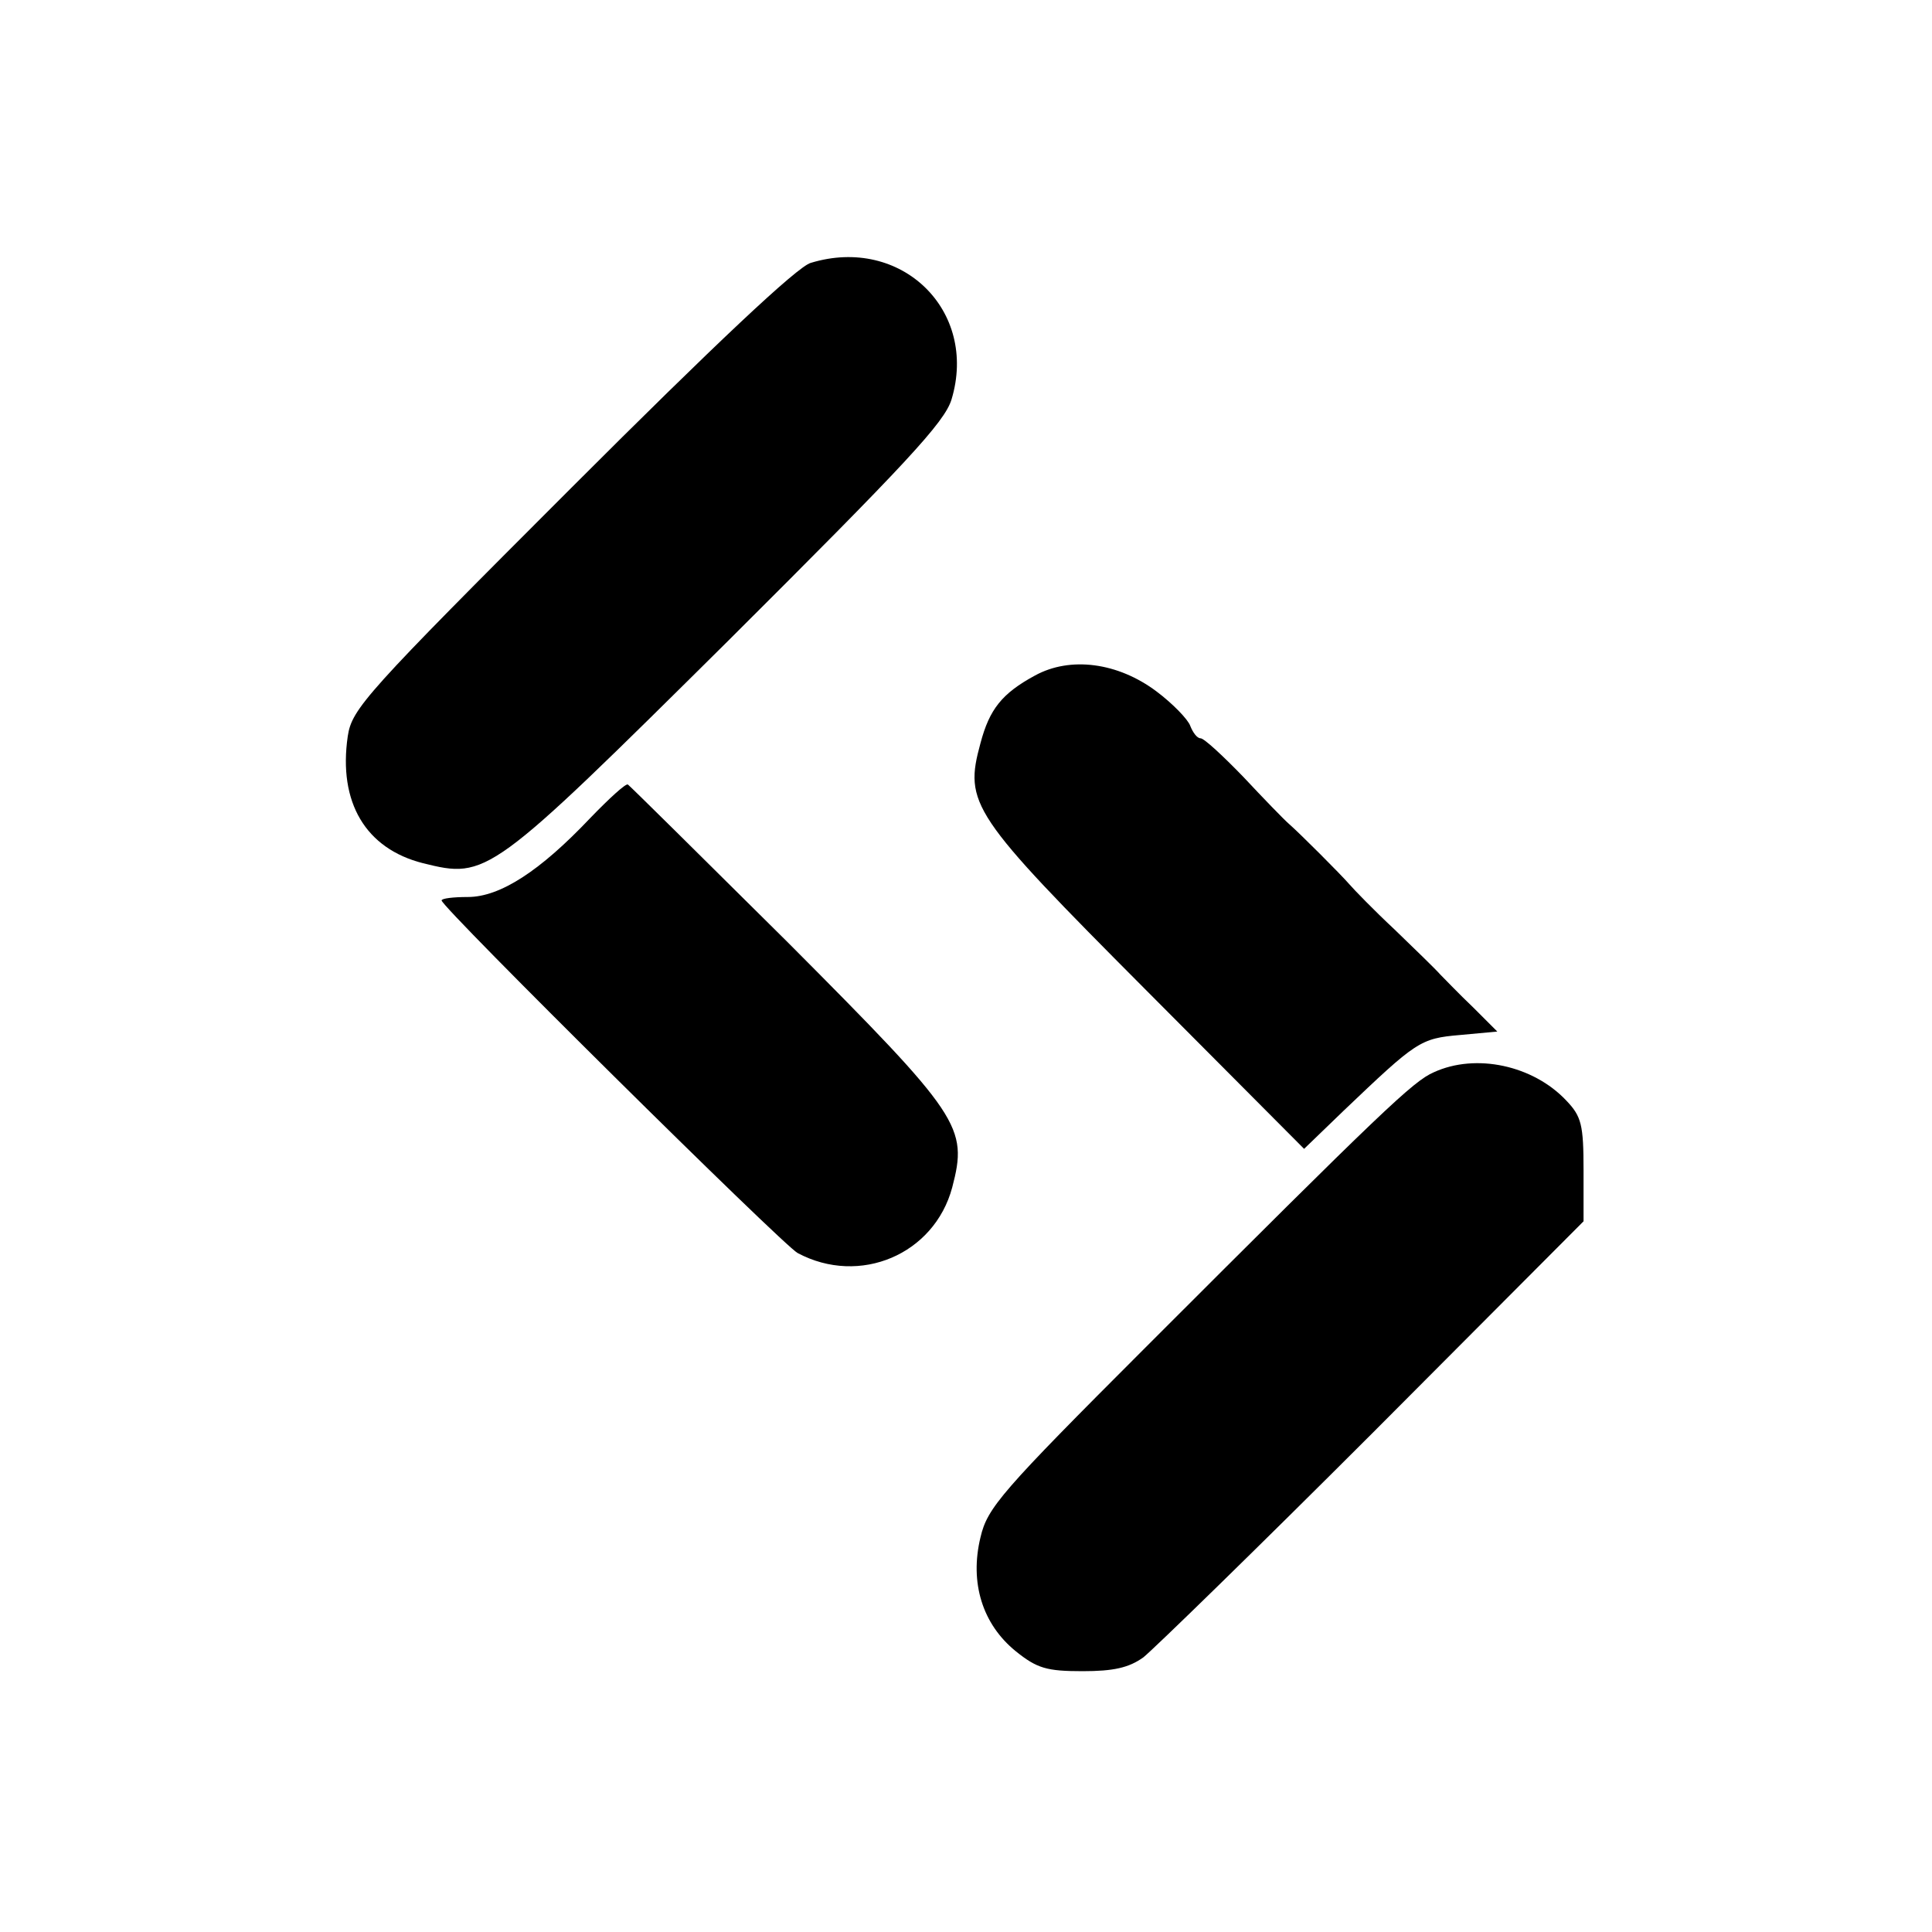
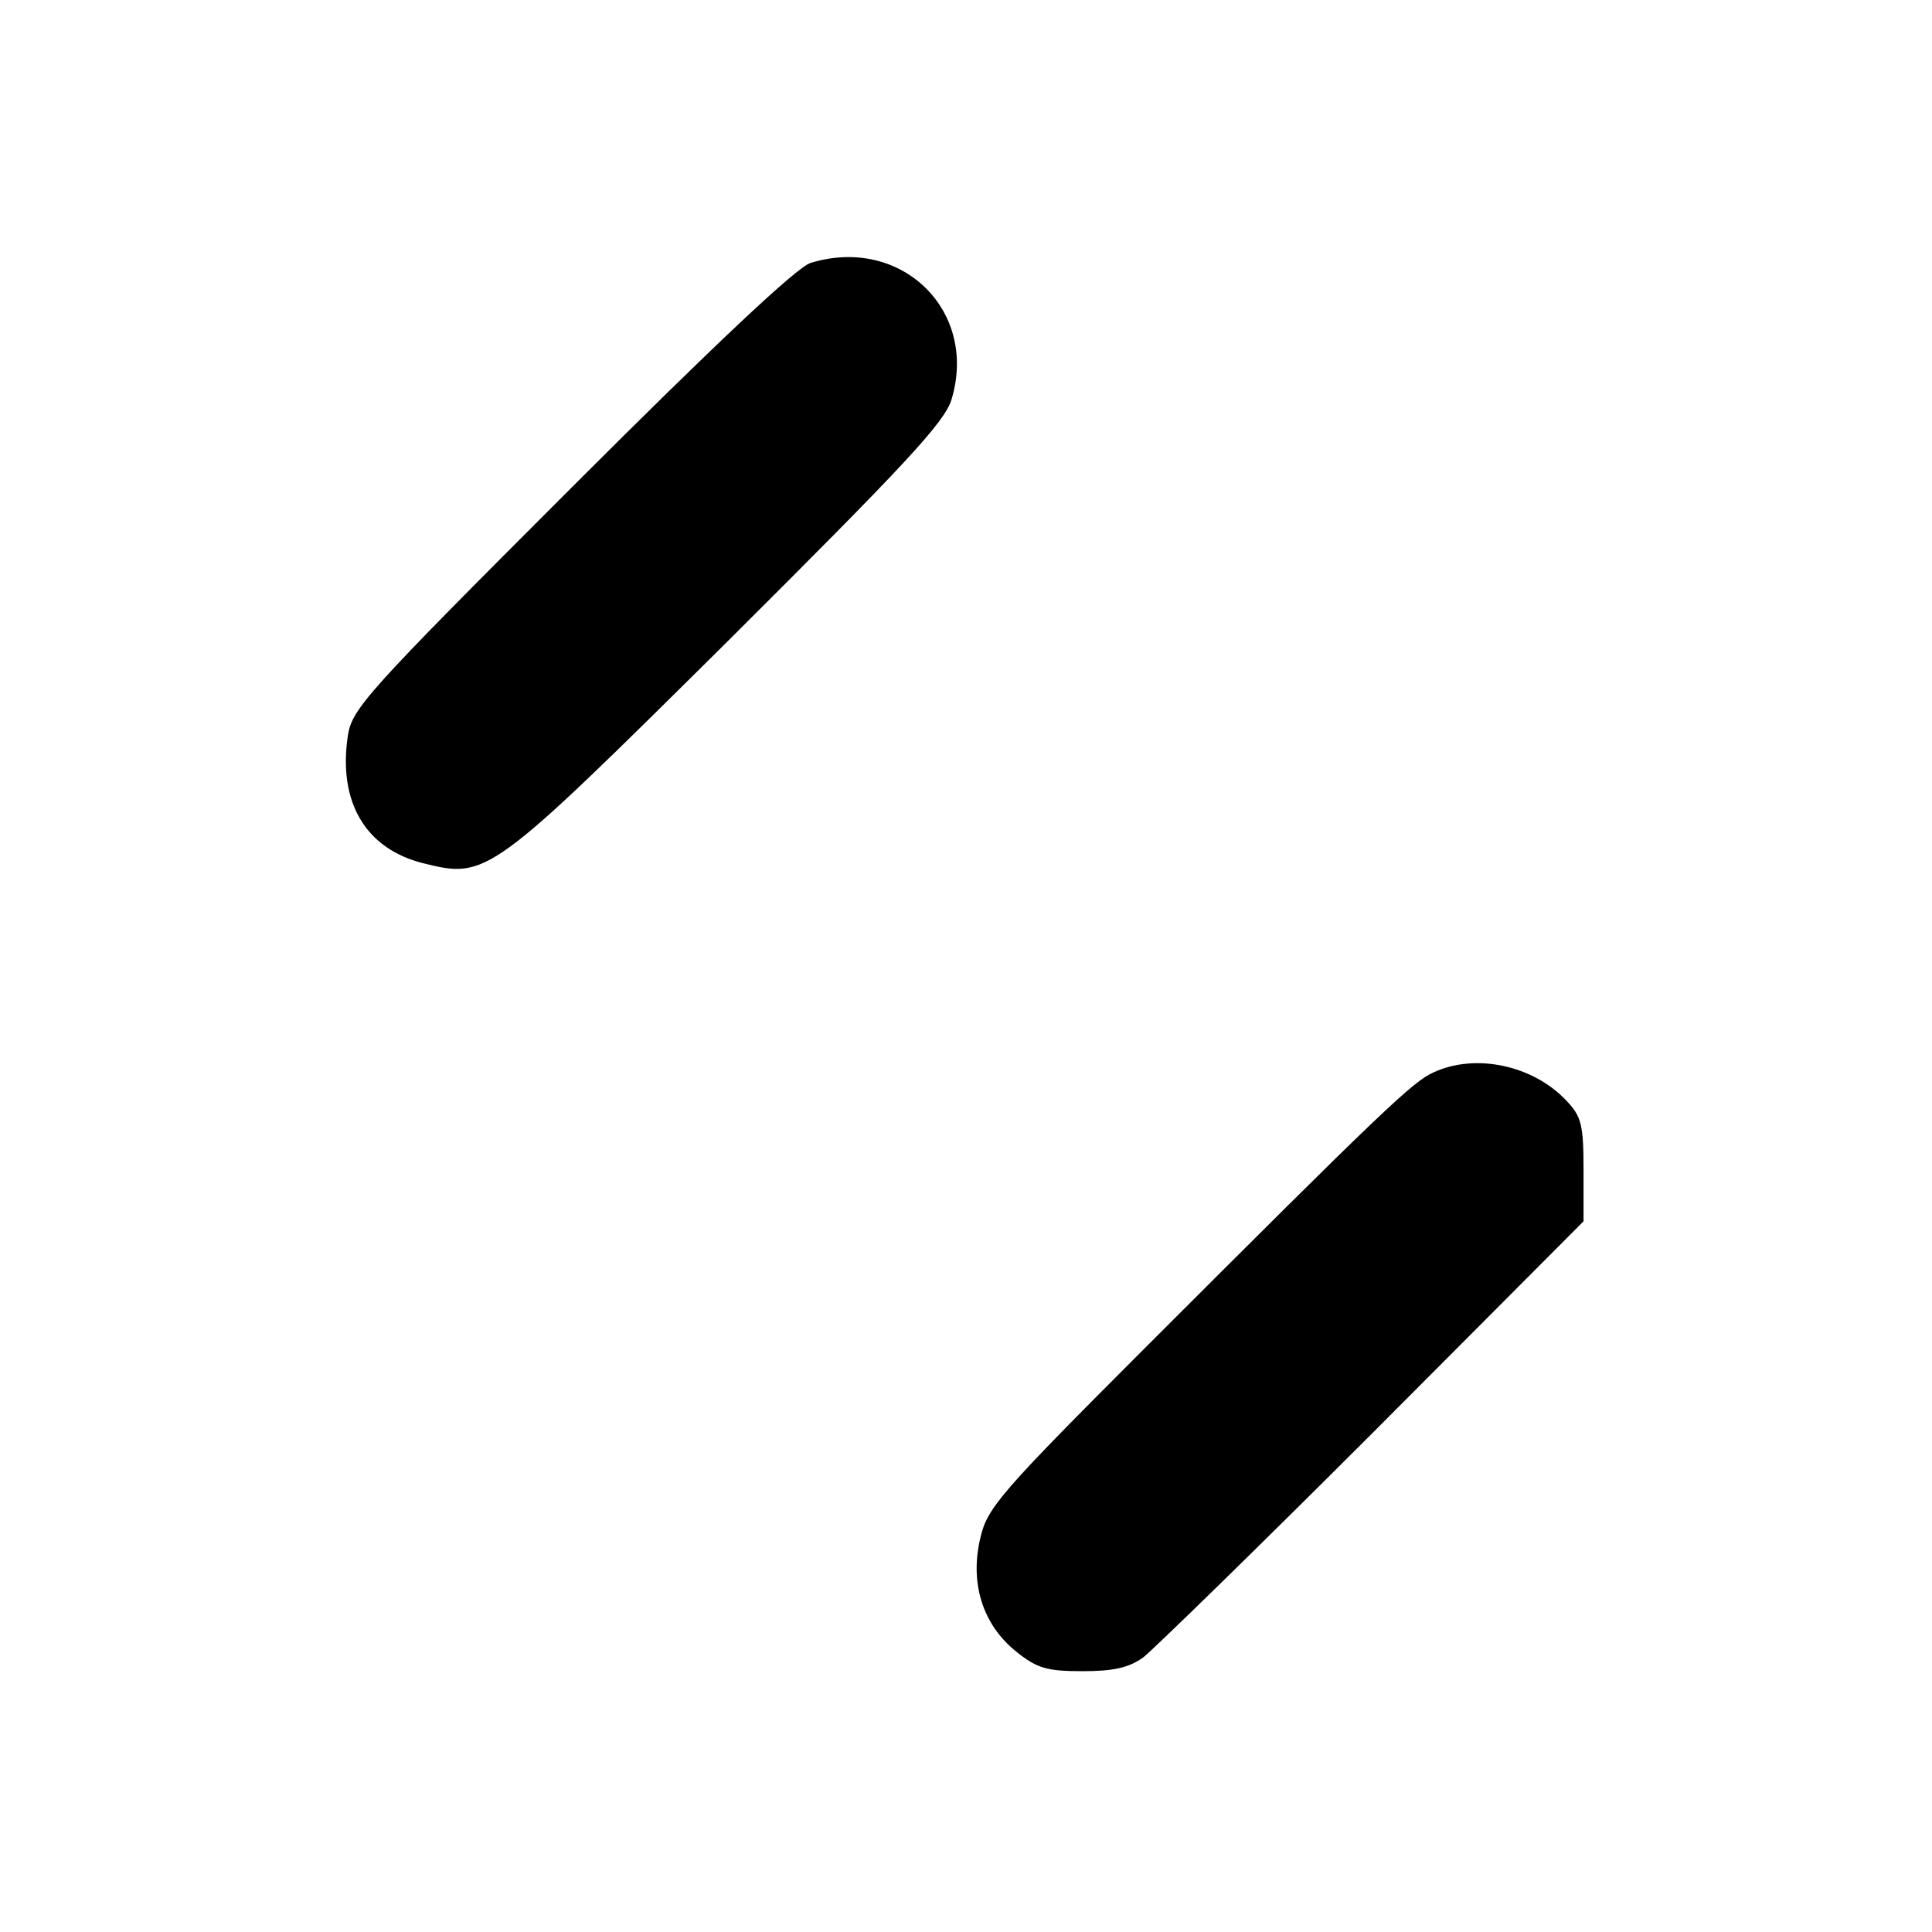
<svg xmlns="http://www.w3.org/2000/svg" width="280pt" height="280pt" viewBox="0 0 280 280" preserveAspectRatio="xMidYMid meet">
  <g transform="translate(0,280) scale(0.1,-0.1)" fill="#000000" stroke="none">
    <path d="M1175 2419 c-19 -5 -139 -118 -347 -326 -298 -298 -318 -320 -324 -360 -14 -96 26 -163 109 -184 93 -23 96 -21 442 322 258 257 314 317 324 350 39 129 -73 238 -204 198z" />
-     <path d="M1500 1821 c-48 -26 -66 -49 -79 -98 -24 -88 -14 -103 240 -358 l229 -230 57 55 c106 101 111 105 169 110 l54 5 -35 35 c-20 19 -41 41 -48 48 -6 7 -36 36 -66 65 -30 28 -59 58 -65 65 -14 16 -72 74 -88 88 -7 6 -37 37 -66 68 -30 31 -57 56 -62 56 -5 0 -11 8 -15 18 -3 9 -25 32 -49 50 -56 42 -125 51 -176 23z" />
-     <path d="M855 1614 c-72 -76 -130 -114 -177 -114 -21 0 -38 -2 -38 -5 0 -10 495 -500 516 -511 90 -48 198 -2 224 95 23 88 13 103 -238 355 -125 124 -229 227 -232 229 -3 2 -27 -20 -55 -49z" />
    <path d="M2078 1246 c-30 -13 -74 -55 -418 -399 -209 -209 -229 -232 -239 -275 -16 -66 3 -126 51 -165 31 -25 45 -29 97 -29 45 0 67 5 88 20 15 12 165 158 333 326 l305 306 0 74 c0 66 -3 78 -25 101 -48 51 -131 69 -192 41z" />
  </g>
</svg>